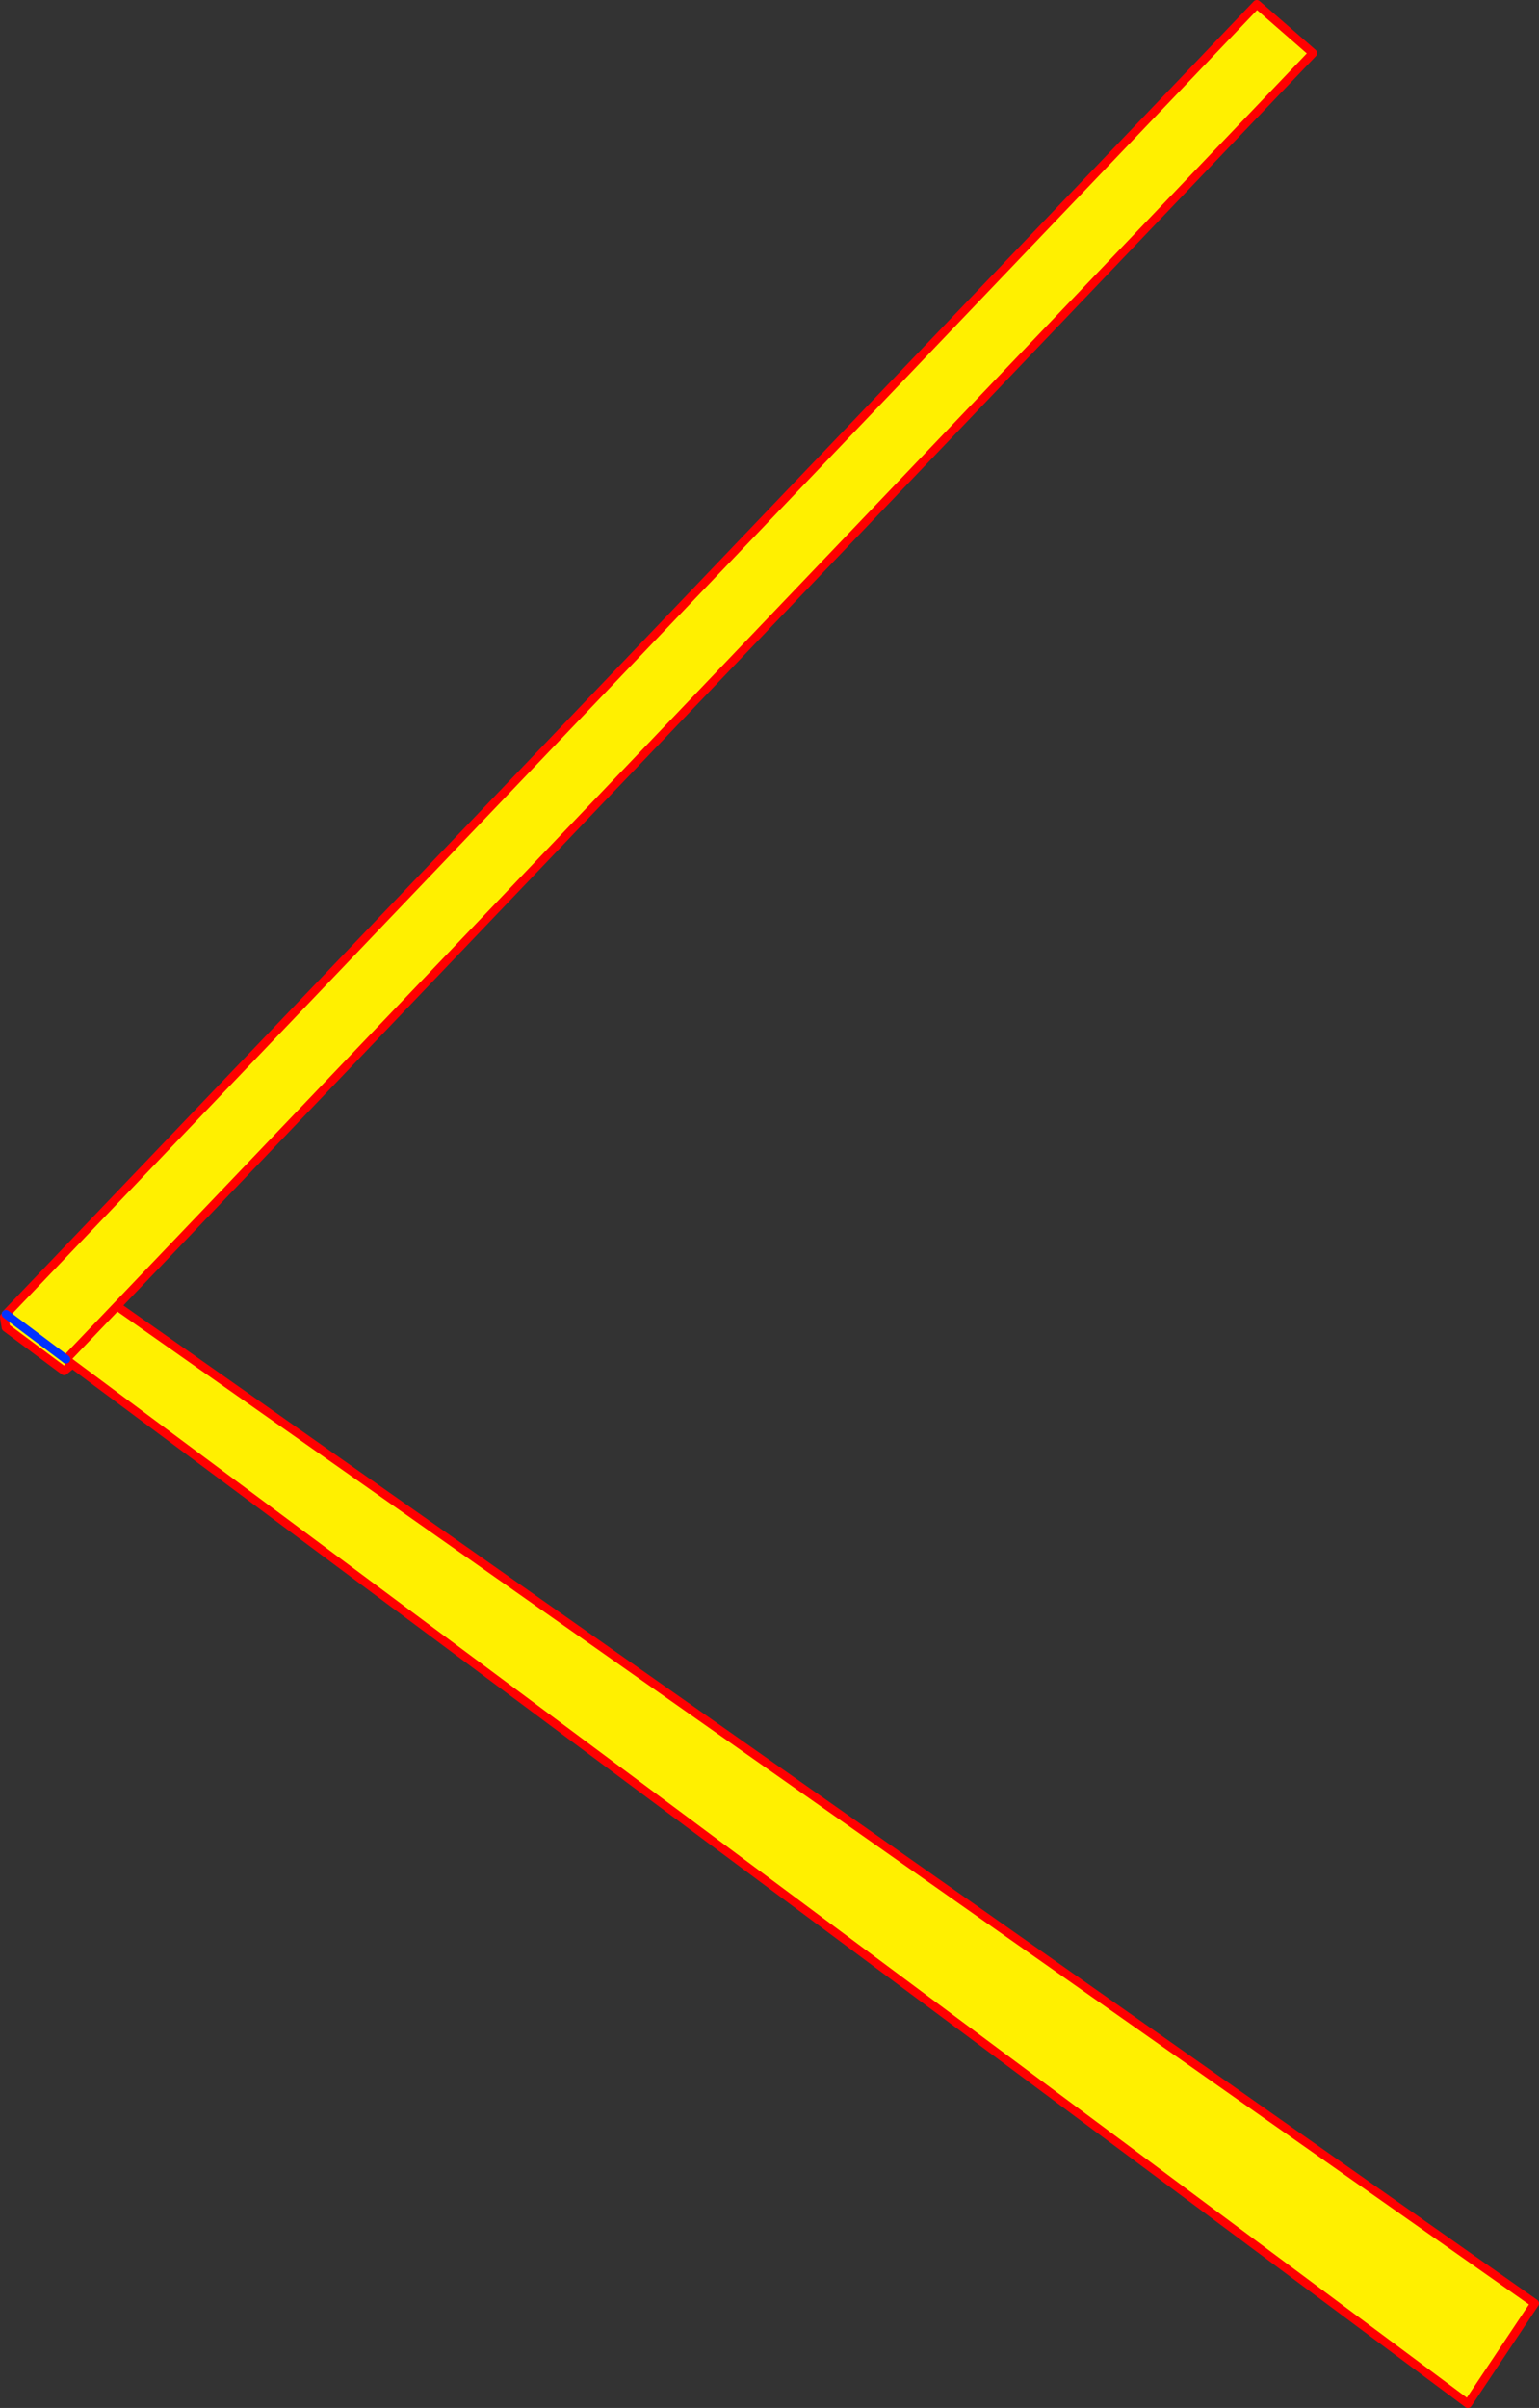
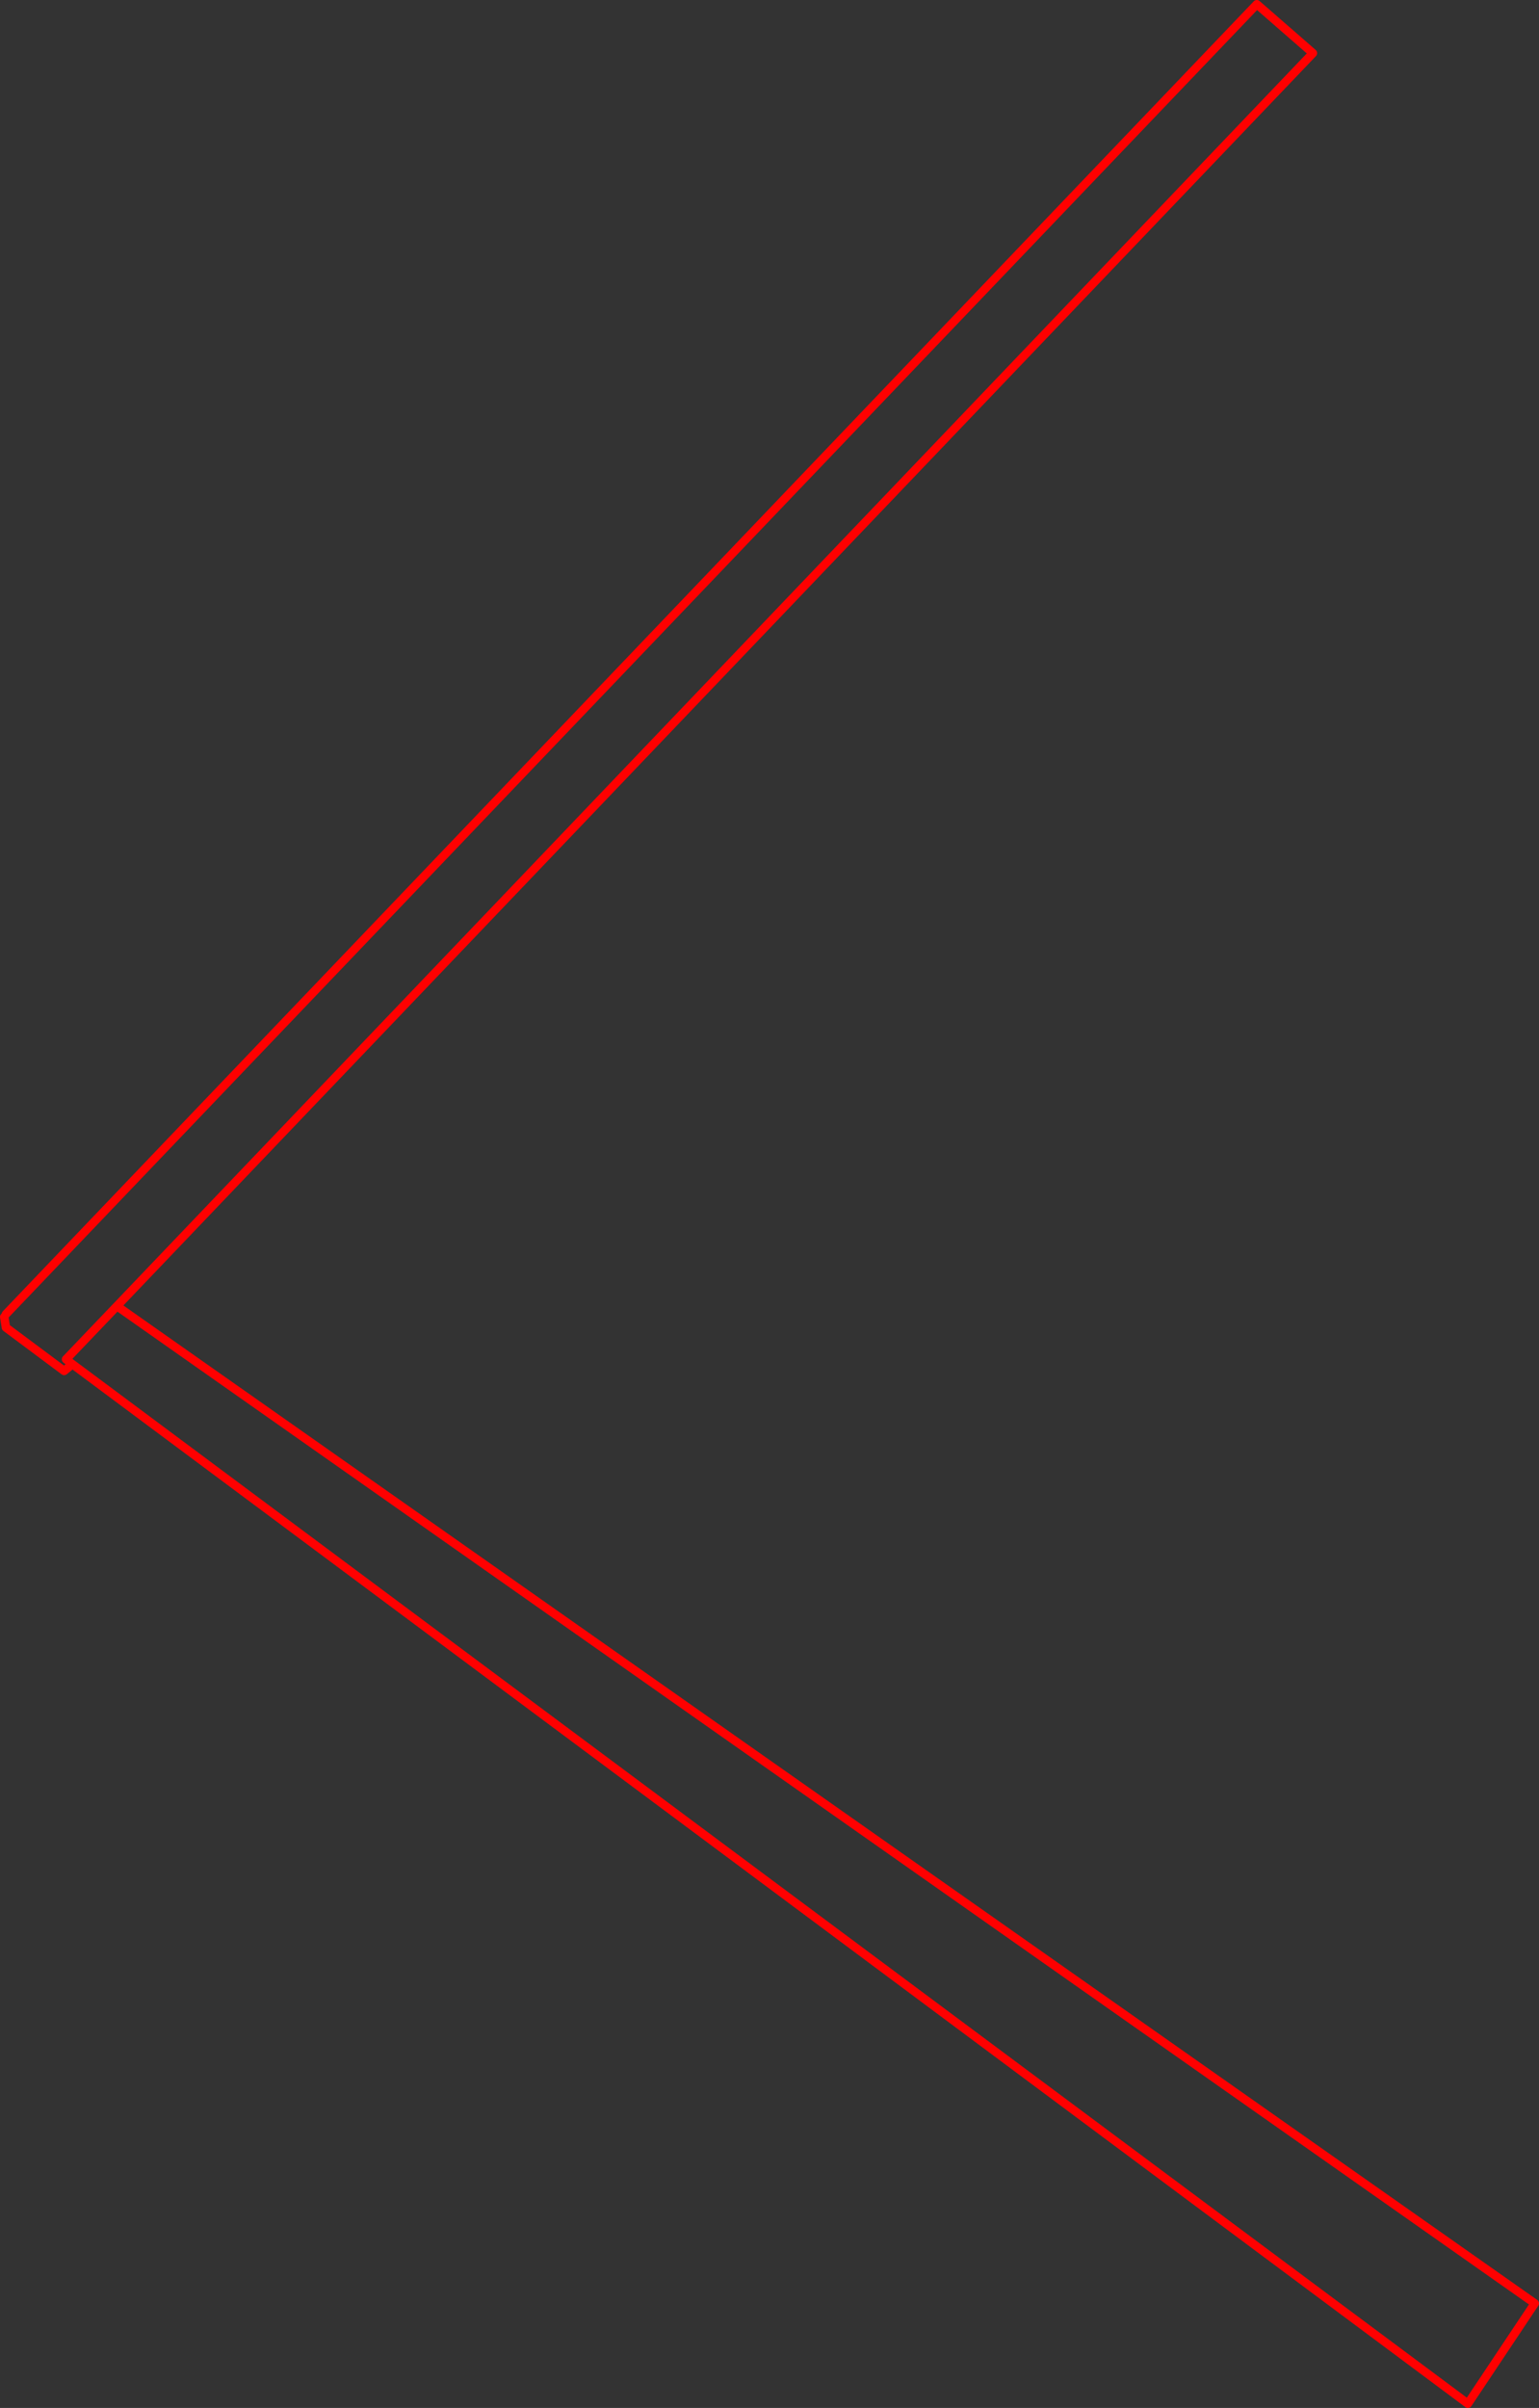
<svg xmlns="http://www.w3.org/2000/svg" height="568.65px" width="363.5px">
  <rect width="100%" height="100%" fill="#333333" stroke="none" />
  <g transform="matrix(1.0, 0.0, 0.0, 1.0, 22.3, 169.65)">
-     <path d="M-20.9 140.7 L274.55 -168.65 287.8 -157.1 5.4 138.7 5.9 139.2 340.2 374.3 324.4 398.0 -5.2 152.5 -6.55 151.2 -6.7 151.35 -20.9 140.7 -6.7 151.35 -5.5 152.75 -7.15 154.1 -20.9 143.85 -21.3 141.35 -20.9 140.7 M5.4 138.7 L-6.55 151.2 5.4 138.7" fill="#fff000" fill-rule="evenodd" stroke="none" />
    <path d="M-20.9 140.7 L274.55 -168.65 287.8 -157.1 5.4 138.7 -6.55 151.2 -6.7 151.35 -5.2 152.5 -5.5 152.75 -7.15 154.1 -20.9 143.85 -21.3 141.35 M5.9 139.2 L340.2 374.3 324.4 398.0 -5.2 152.5" fill="none" stroke="#ff0000" stroke-linecap="round" stroke-linejoin="round" stroke-width="2.0" />
-     <path d="M-20.9 140.7 L-6.7 151.35" fill="none" stroke="#0032ff" stroke-linecap="round" stroke-linejoin="round" stroke-width="2.0" />
  </g>
</svg>